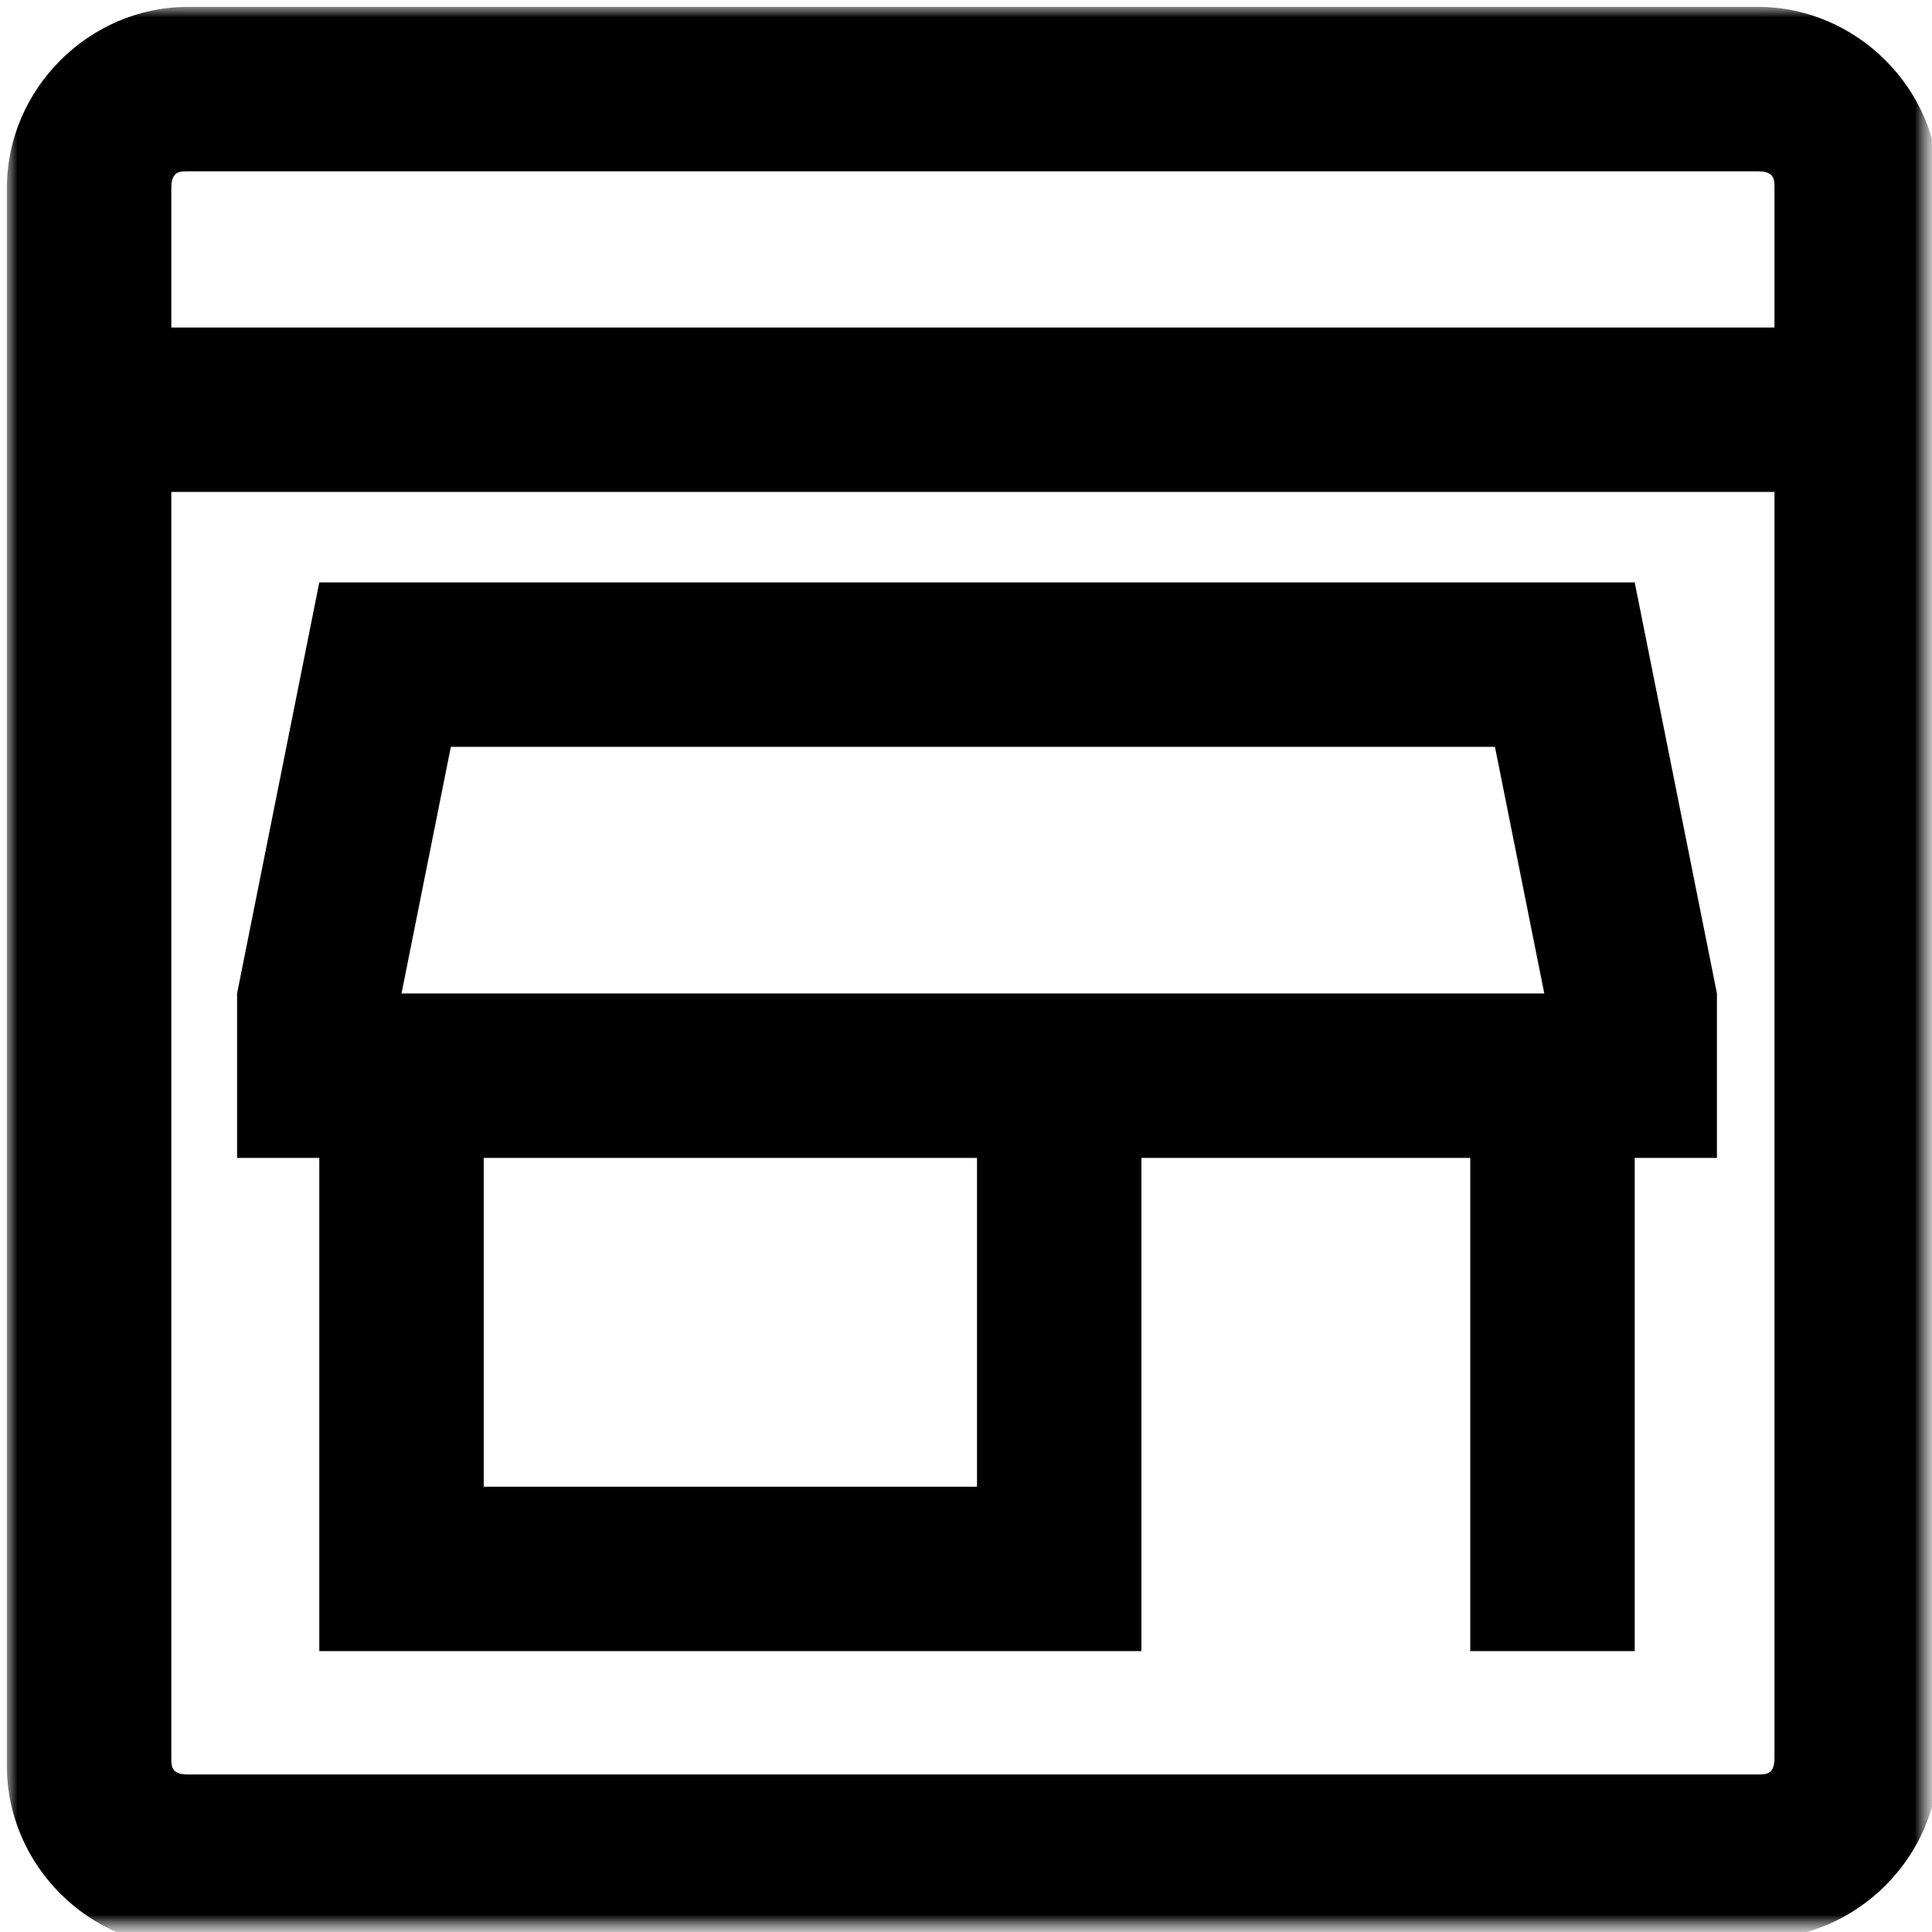
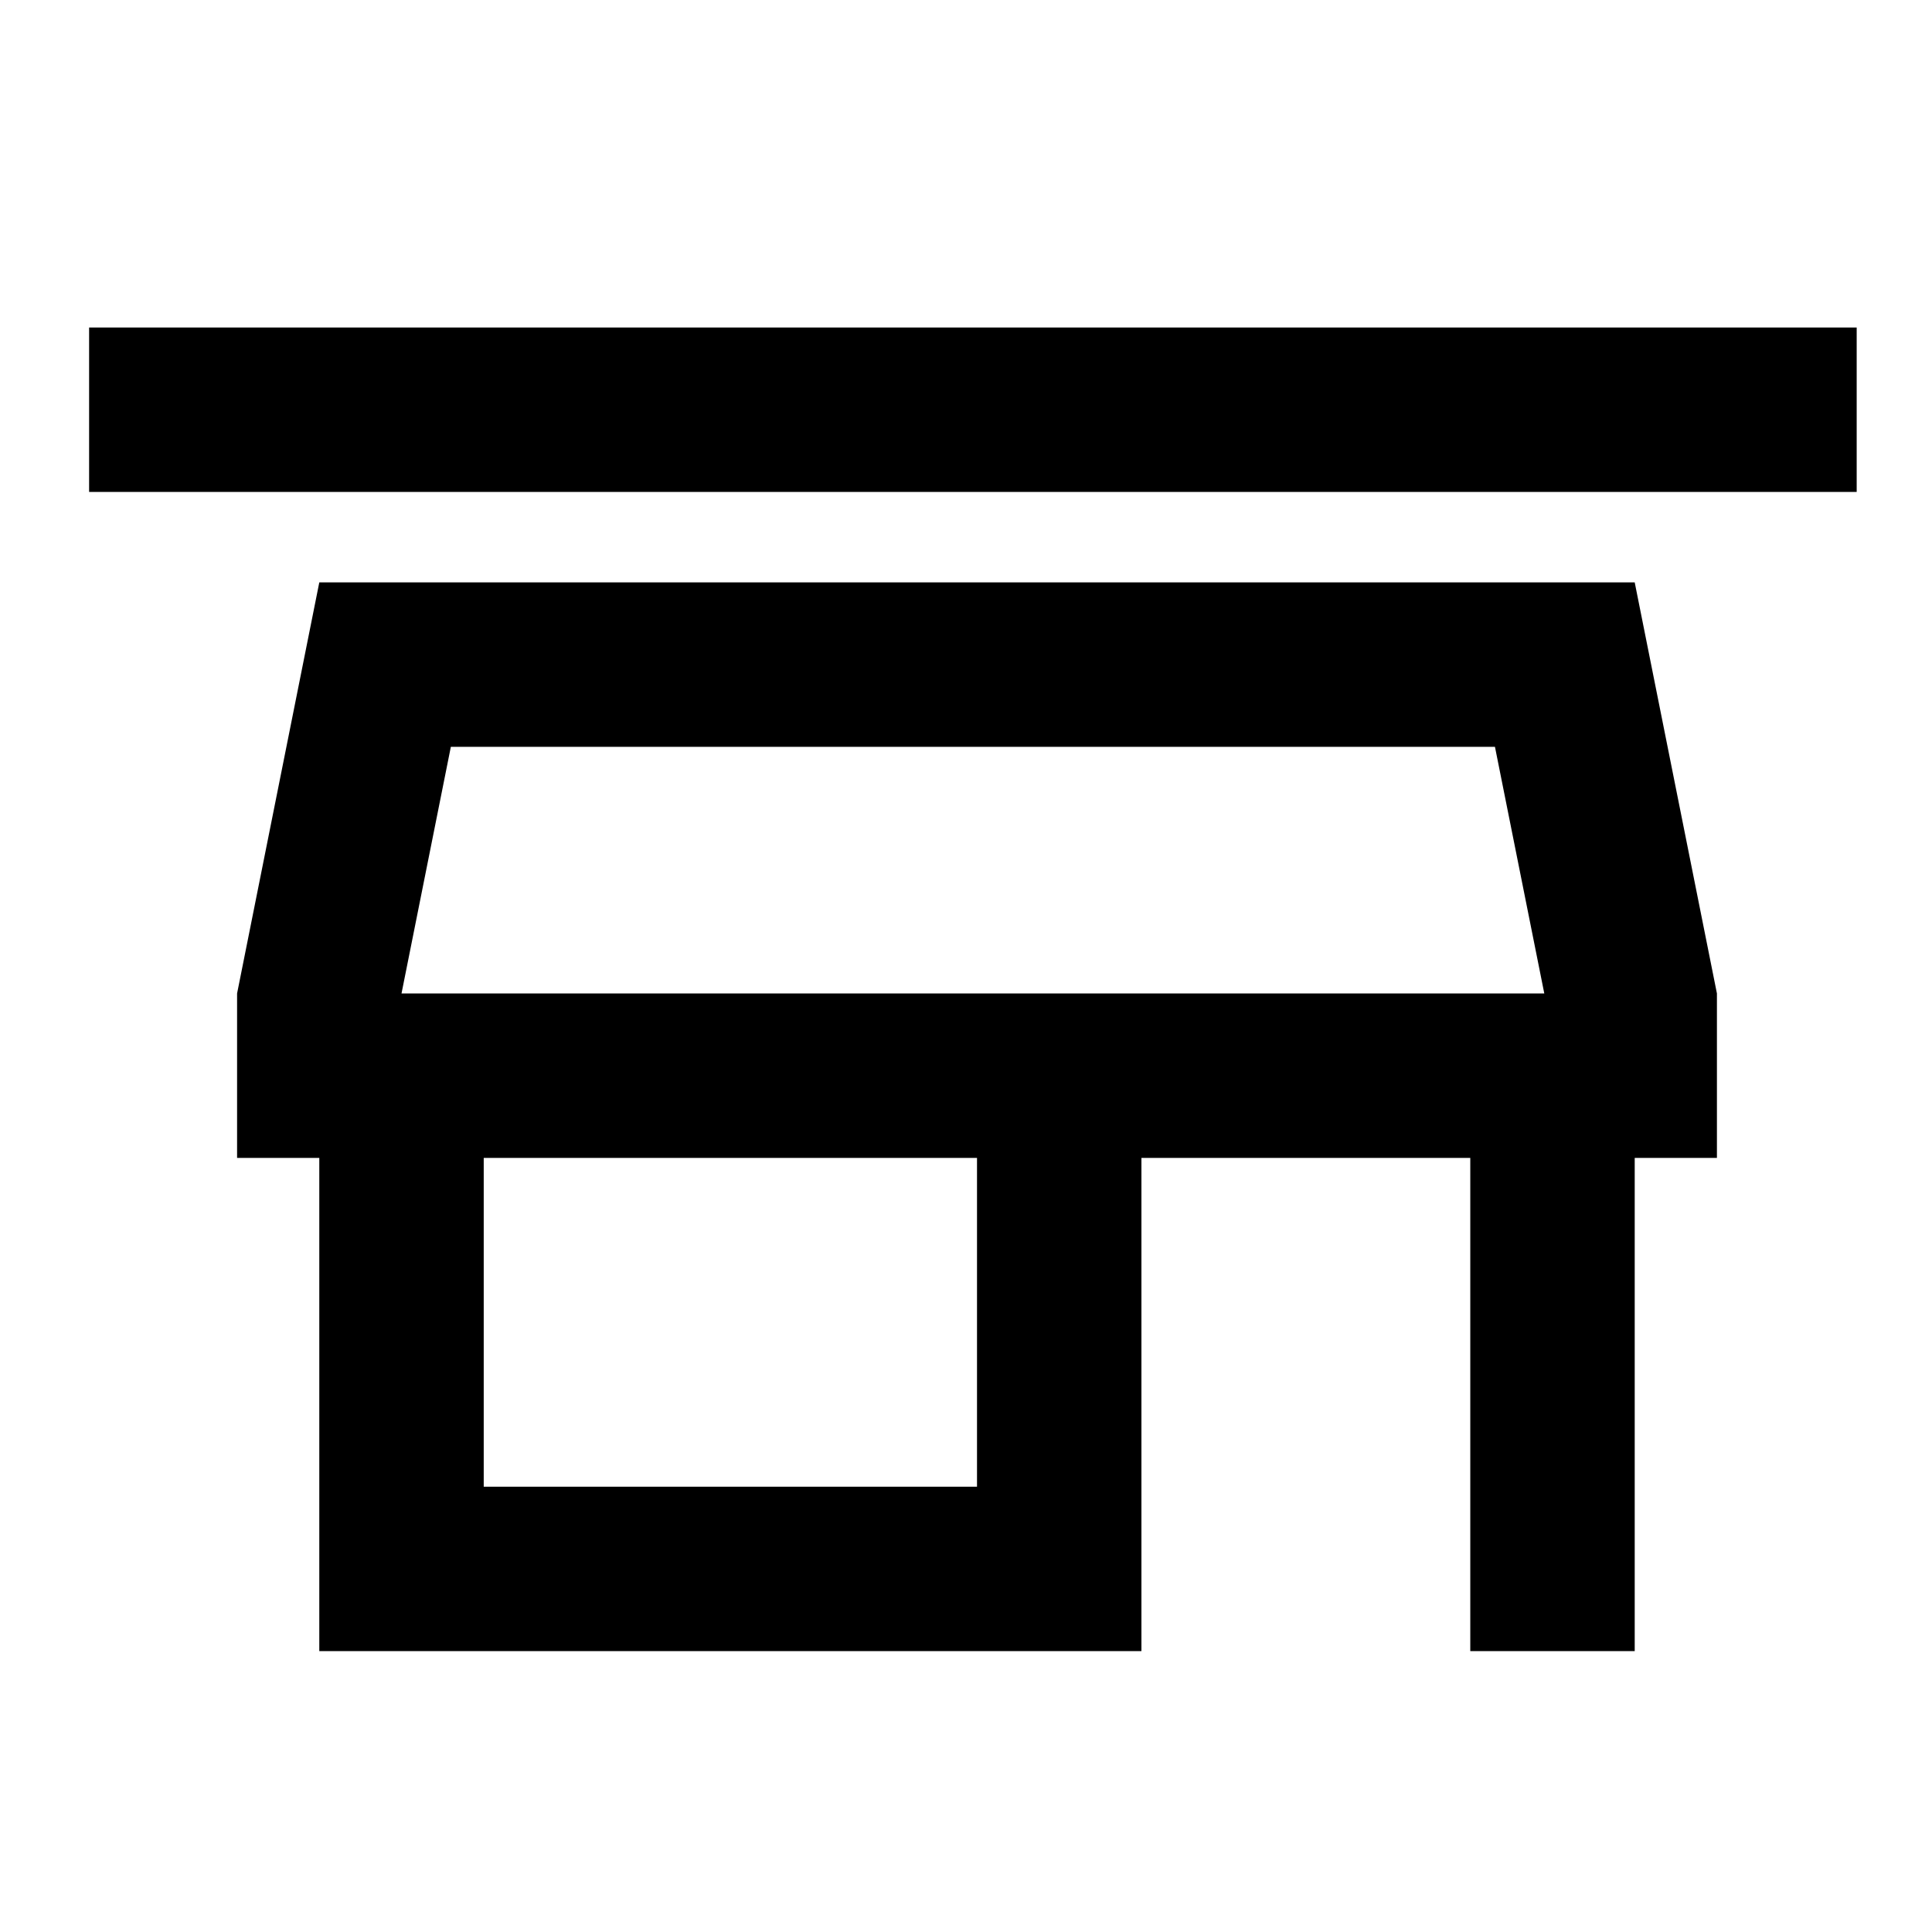
<svg xmlns="http://www.w3.org/2000/svg" width="56" height="56" viewBox="0 0 56 56" fill="none">
  <g clip-path="url(#clip0_0_152)">
    <mask id="mask0_0_152" style="mask-type:alpha" maskUnits="userSpaceOnUse" x="0" y="0" width="56" height="56">
      <rect width="56" height="56" fill="#D9D9D9" />
    </mask>
    <g mask="url(#mask0_0_152)">
      <mask id="mask1_0_152" style="mask-type:alpha" maskUnits="userSpaceOnUse" x="0" y="0" width="56" height="56">
        <rect width="56" height="56" fill="#D9D9D9" />
      </mask>
      <g mask="url(#mask1_0_152)">
-         <path d="M51.196 56.438H5.443C2.583 56.438 0.2 54.055 0.2 51.196V5.442C0.2 2.583 2.583 0.2 5.443 0.2H50.958C53.817 0.2 56.2 2.583 56.2 5.442V50.957C56.2 53.817 53.817 56.2 50.958 56.2L51.196 56.438ZM5.443 4.966C5.204 4.966 4.966 4.966 4.966 5.442V50.957C4.966 51.196 4.966 51.434 5.443 51.434H50.958C51.196 51.434 51.434 51.434 51.434 50.957V5.442C51.434 5.204 51.434 4.966 50.958 4.966H5.443Z" fill="black" />
        <path d="M9.255 47.859V33.562H6.872V28.796L9.255 16.881H47.383L49.766 28.796V33.562H47.383V47.859H42.617V33.562H33.085V47.859H9.255ZM14.021 43.093H28.319V33.562H14.021V43.093ZM11.638 28.796H44.762L43.332 21.647H13.068L11.638 28.796Z" fill="black" />
        <path d="M53.817 9.493H2.583V14.259H53.817V9.493Z" fill="black" />
      </g>
    </g>
  </g>
  <defs>
    <clipPath id="clip0_0_152">
      <rect width="56" height="56" fill="white" />
    </clipPath>
  </defs>
</svg>